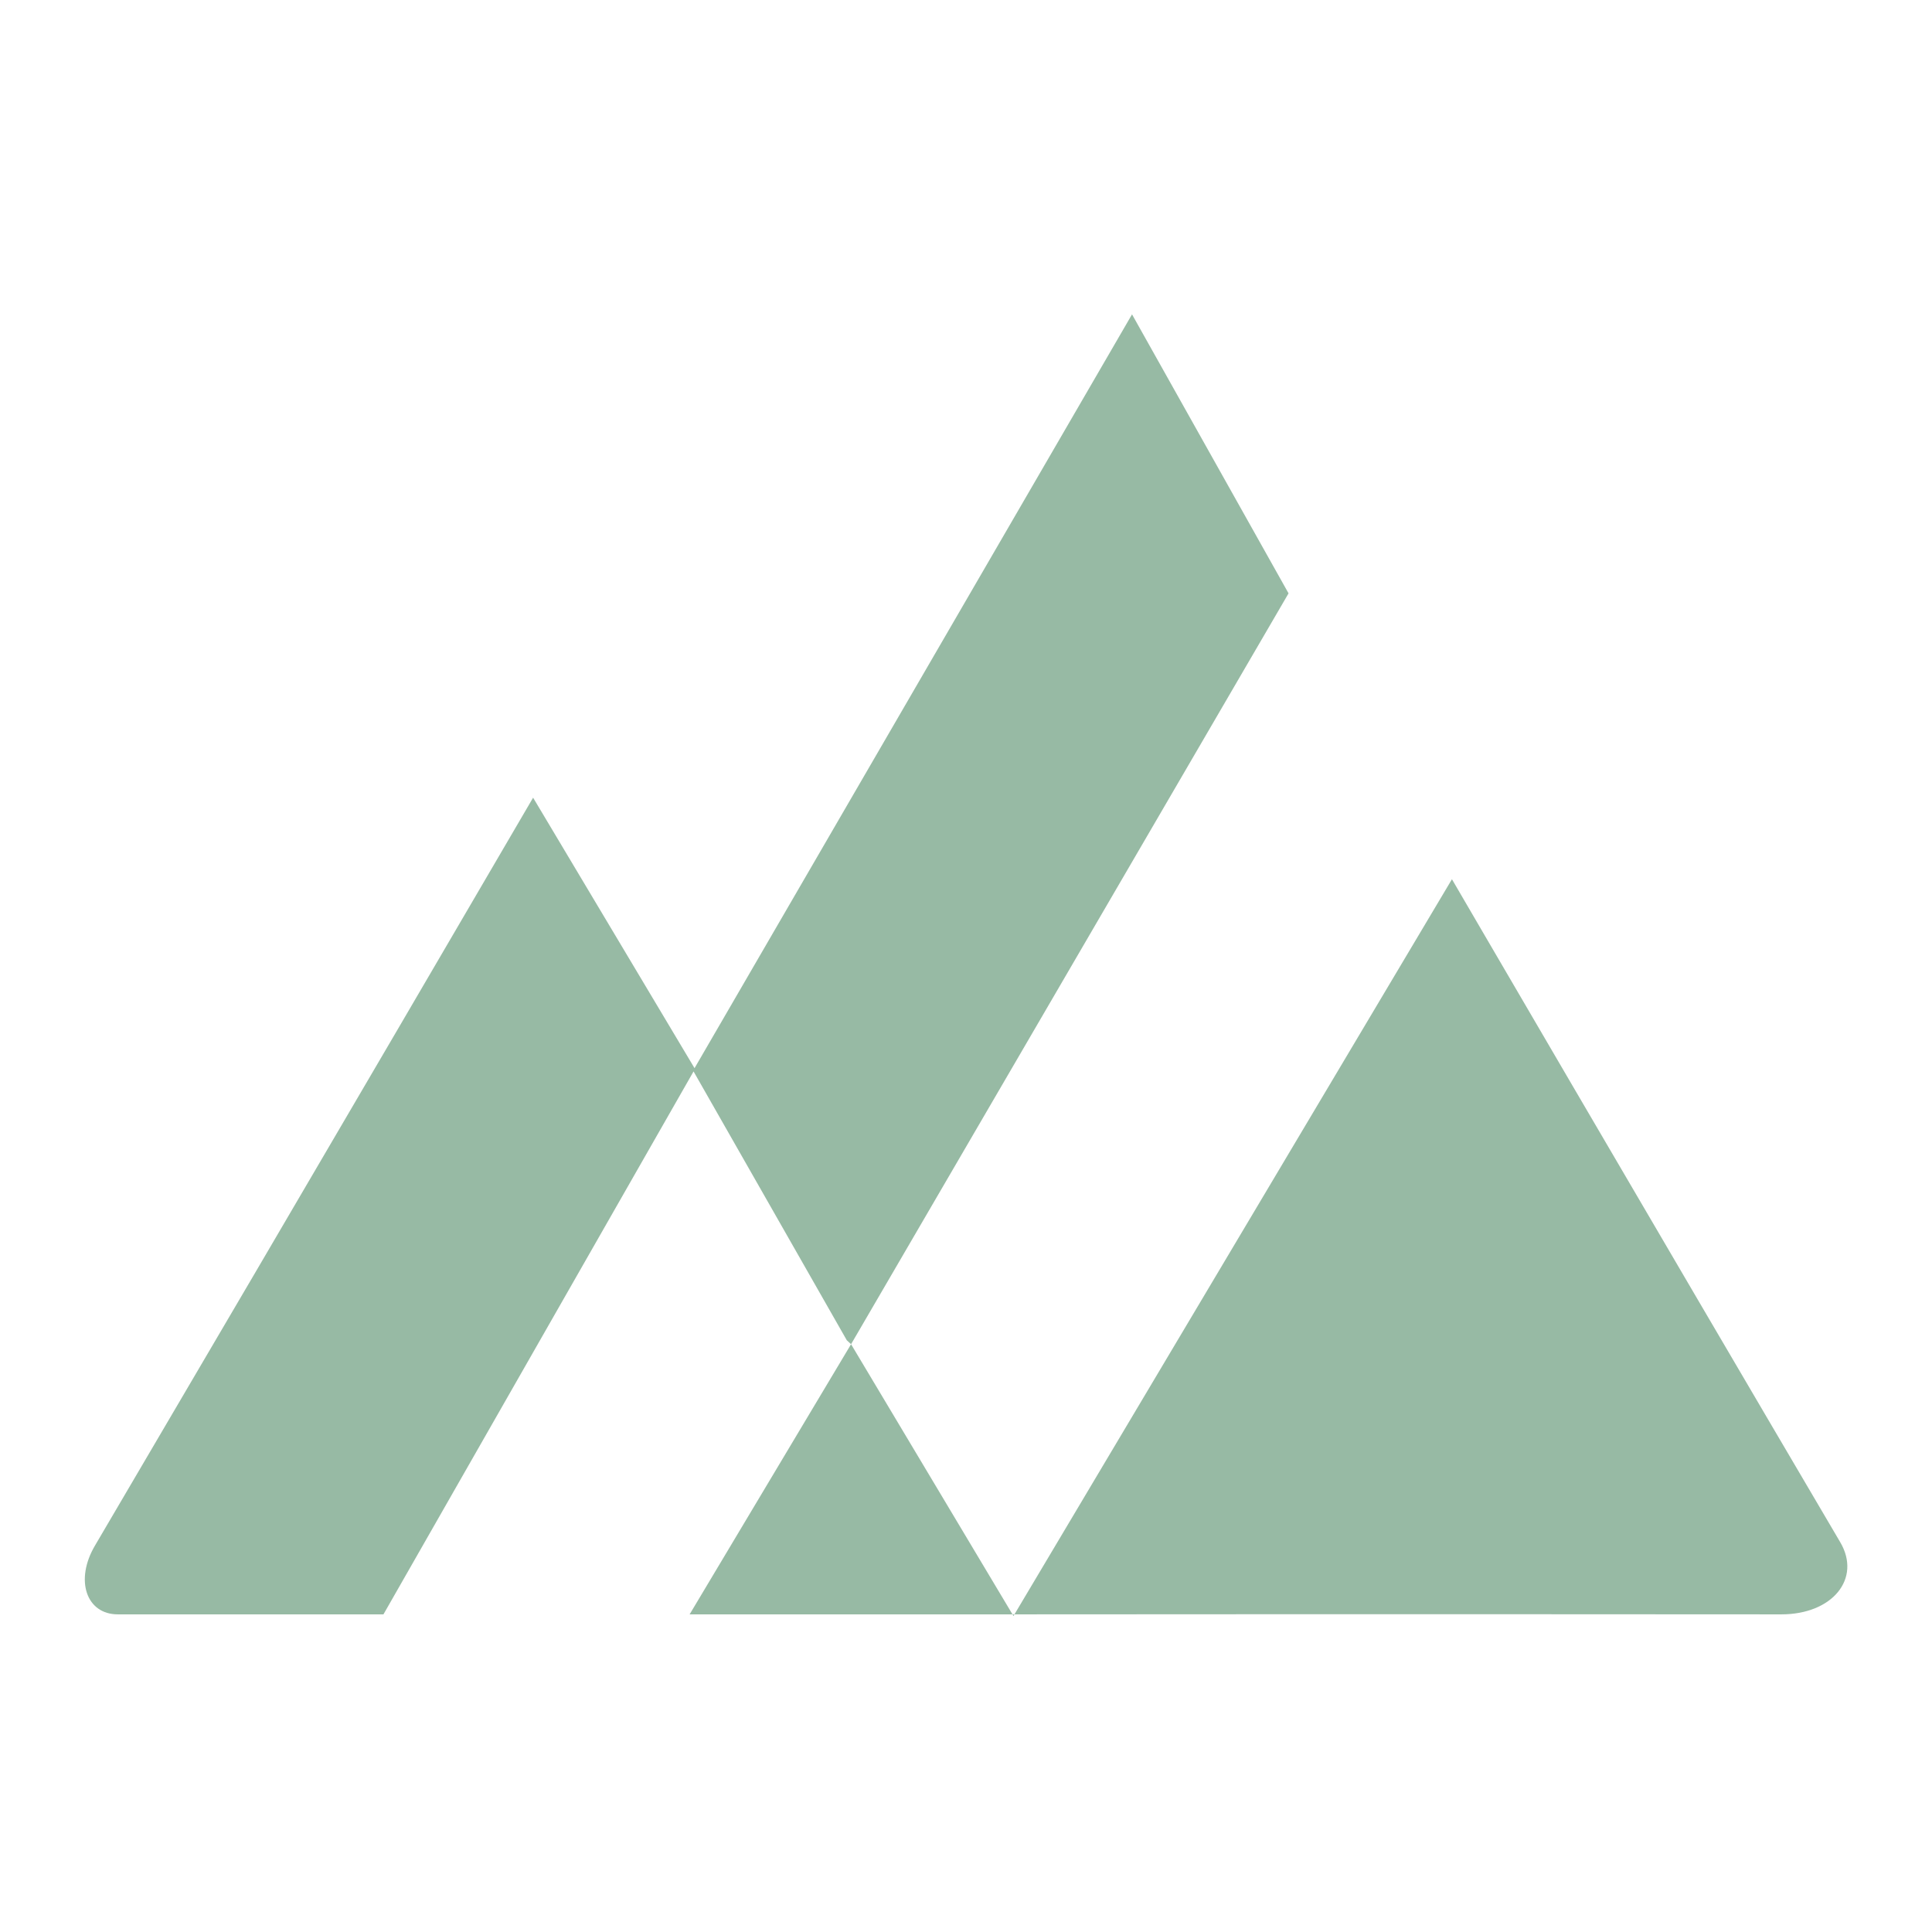
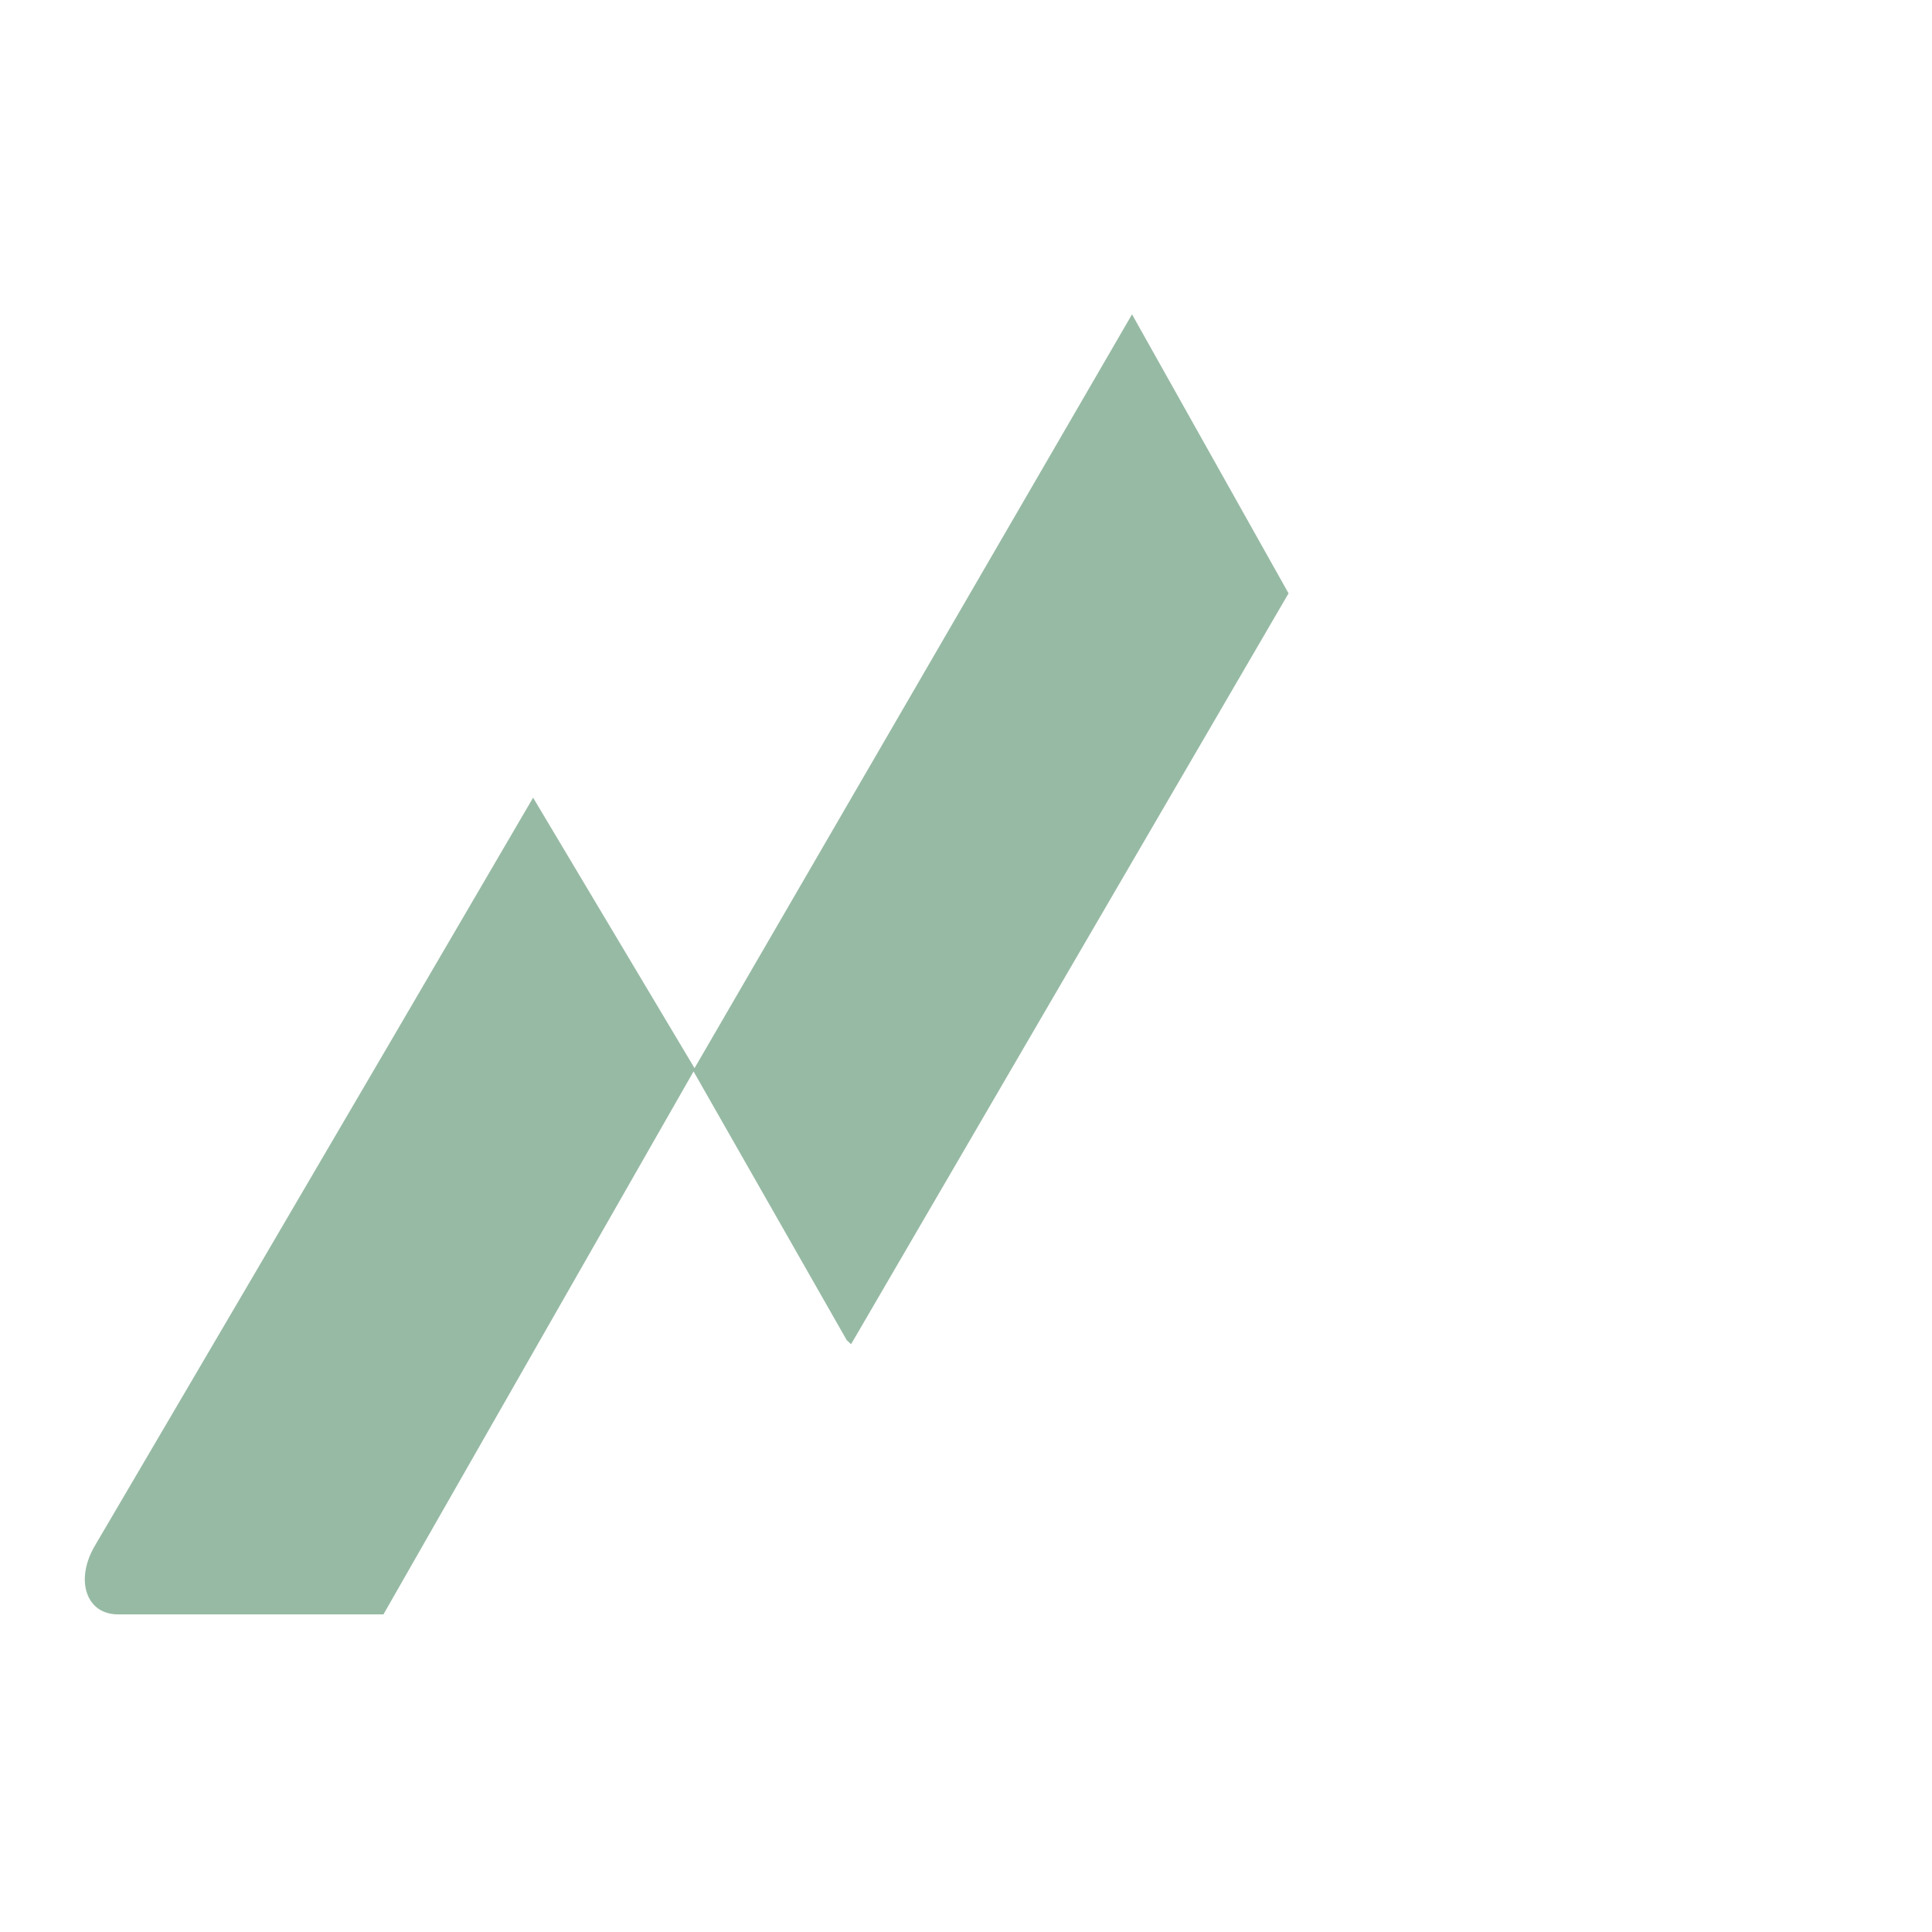
<svg xmlns="http://www.w3.org/2000/svg" version="1.2" viewBox="0 0 590 590" width="590" height="590">
  <title>icon</title>
  <style>
		.s0 { fill: #97baa4 } 
	</style>
  <path id="Forme 1" fill-rule="evenodd" class="s0" d="m258.6 409.3l-46.8-82.1-94.7 165.8c0 0-40.6 0-81.1 0-9.7 0-13.2-10.5-7-21 67.1-114.1 133.8-228.4 133.8-228.4l49.3 82.6 133.6-230.2 47.8 85.2-133.6 229.3" />
-   <path id="Forme 1 copy 5" fill-rule="evenodd" class="s0" d="m259.9 410.5l49.6 83 133.9-225c0 0 59.1 101.4 118.6 202.5 6.5 11.1-2.4 22-18 22-116.8-0.1-233.6 0-233.6 0h-43.7-56.1" />
</svg>